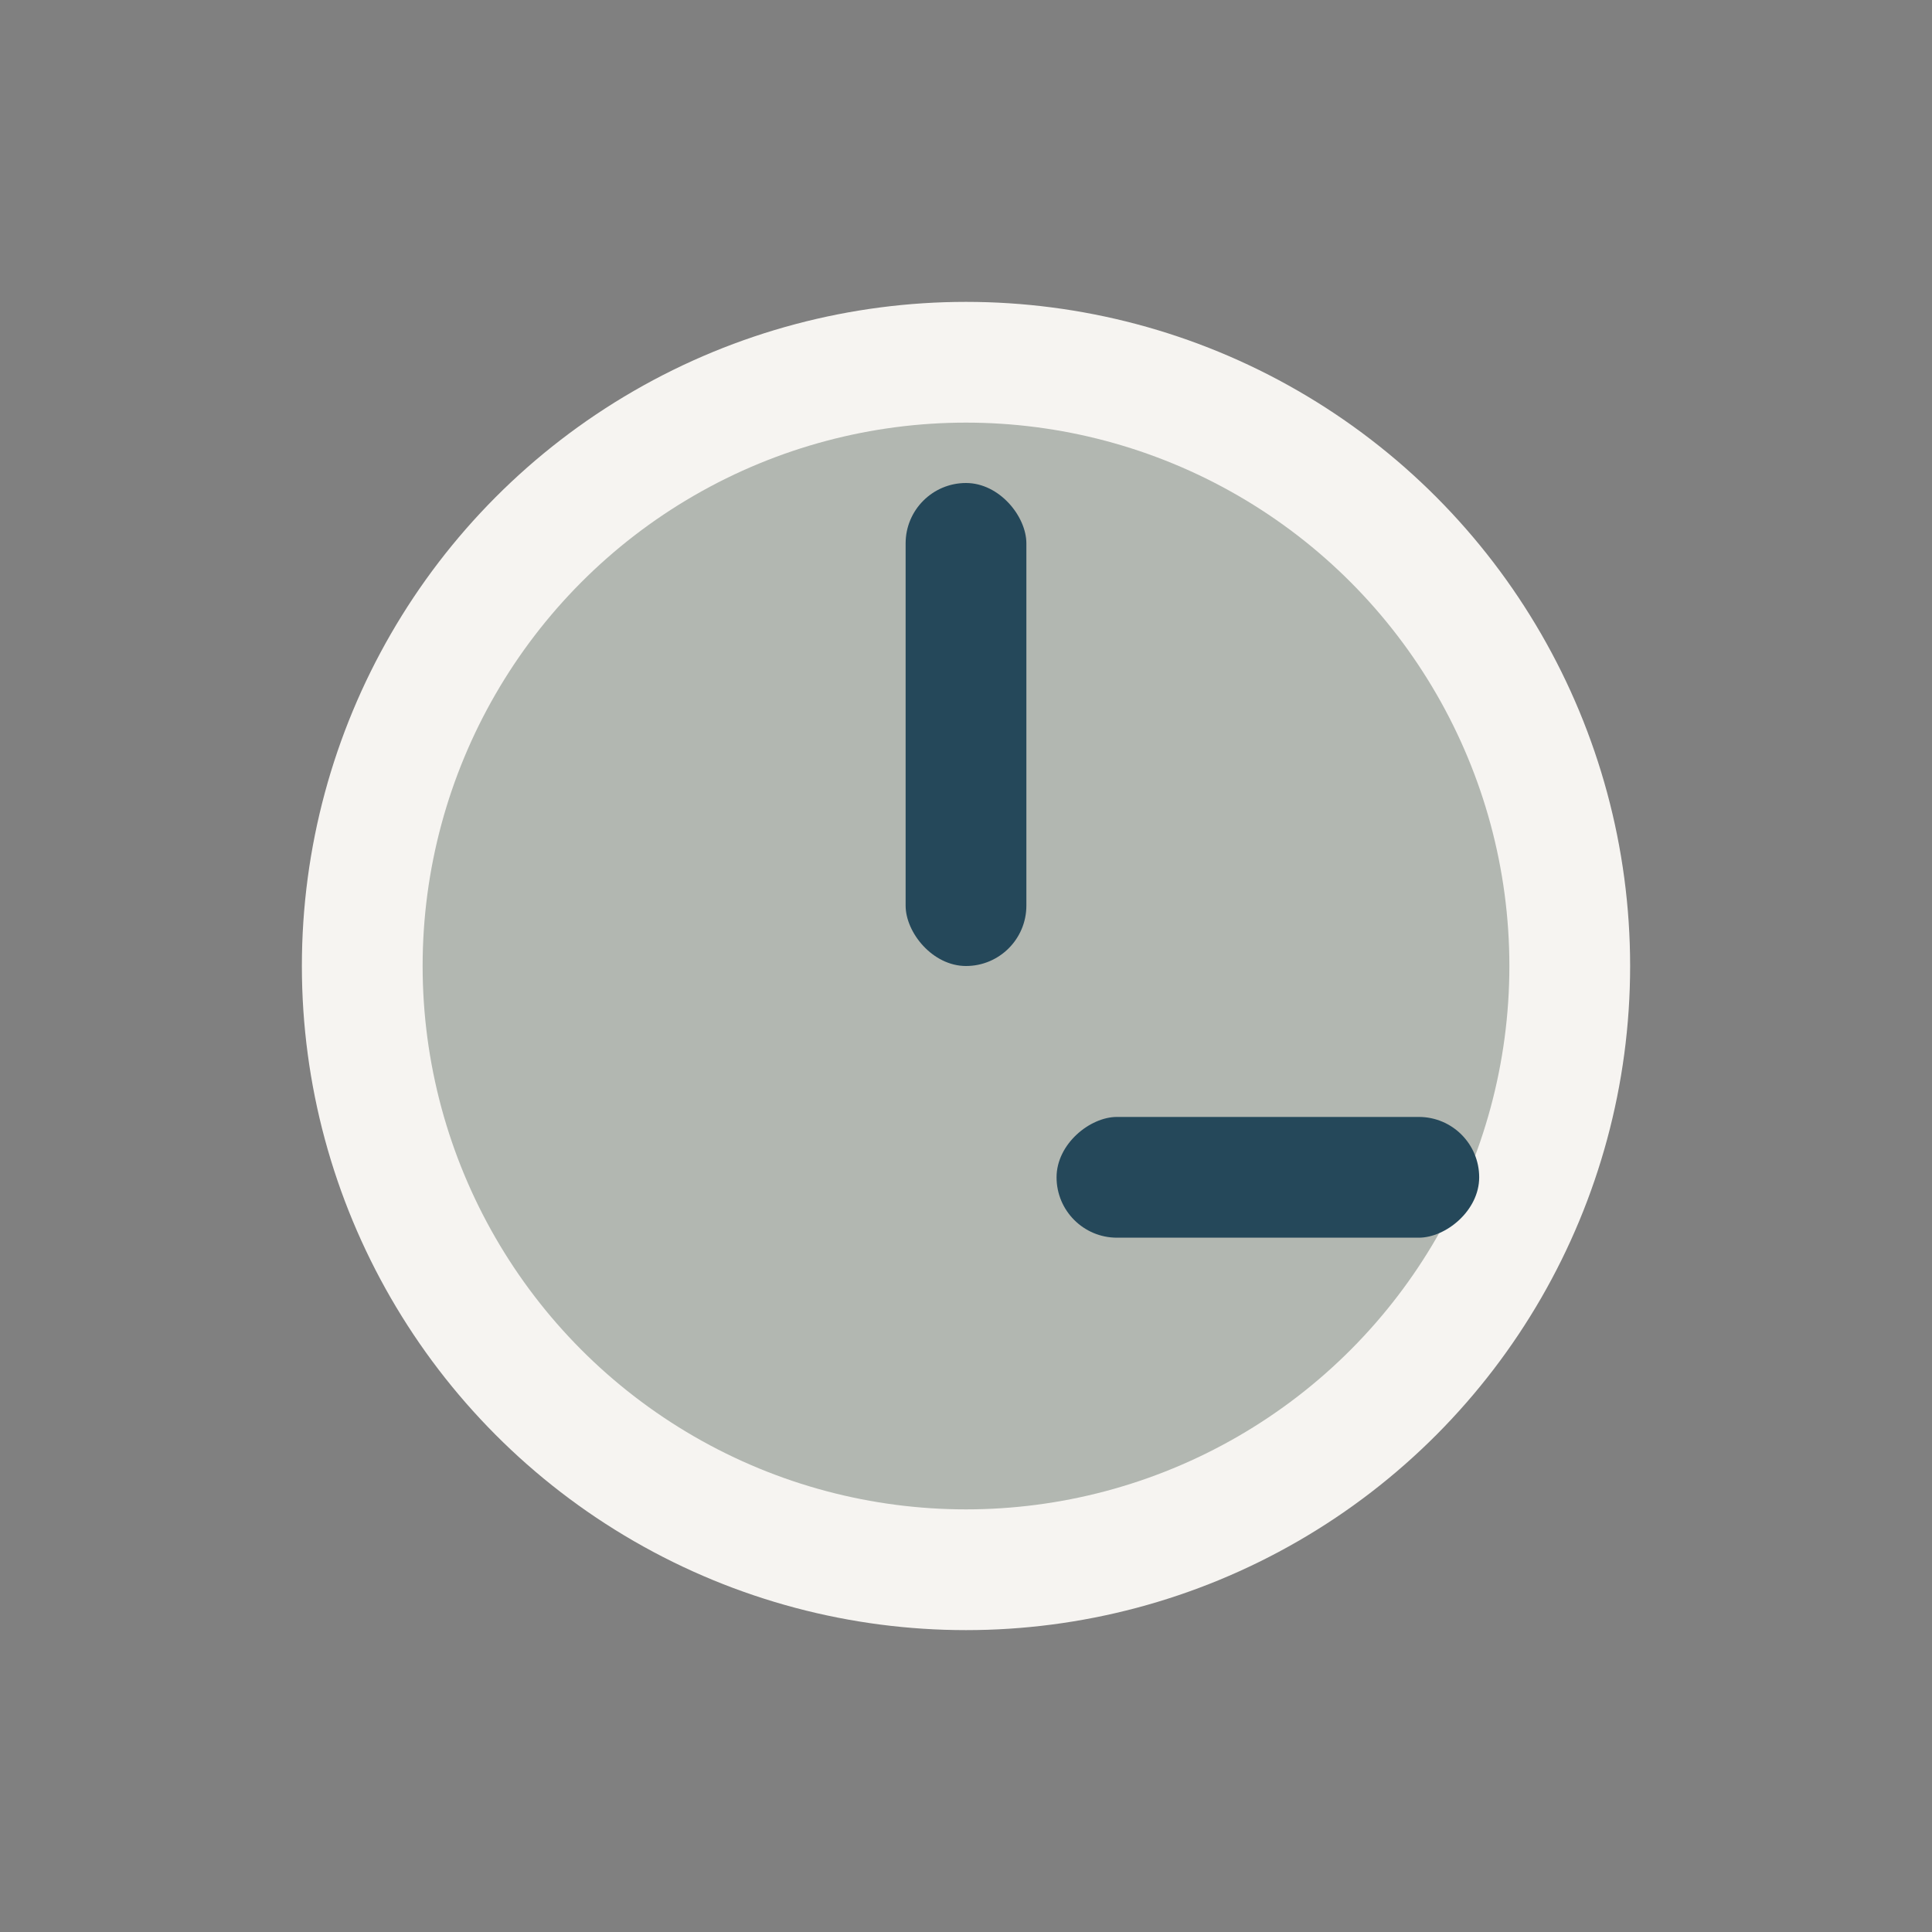
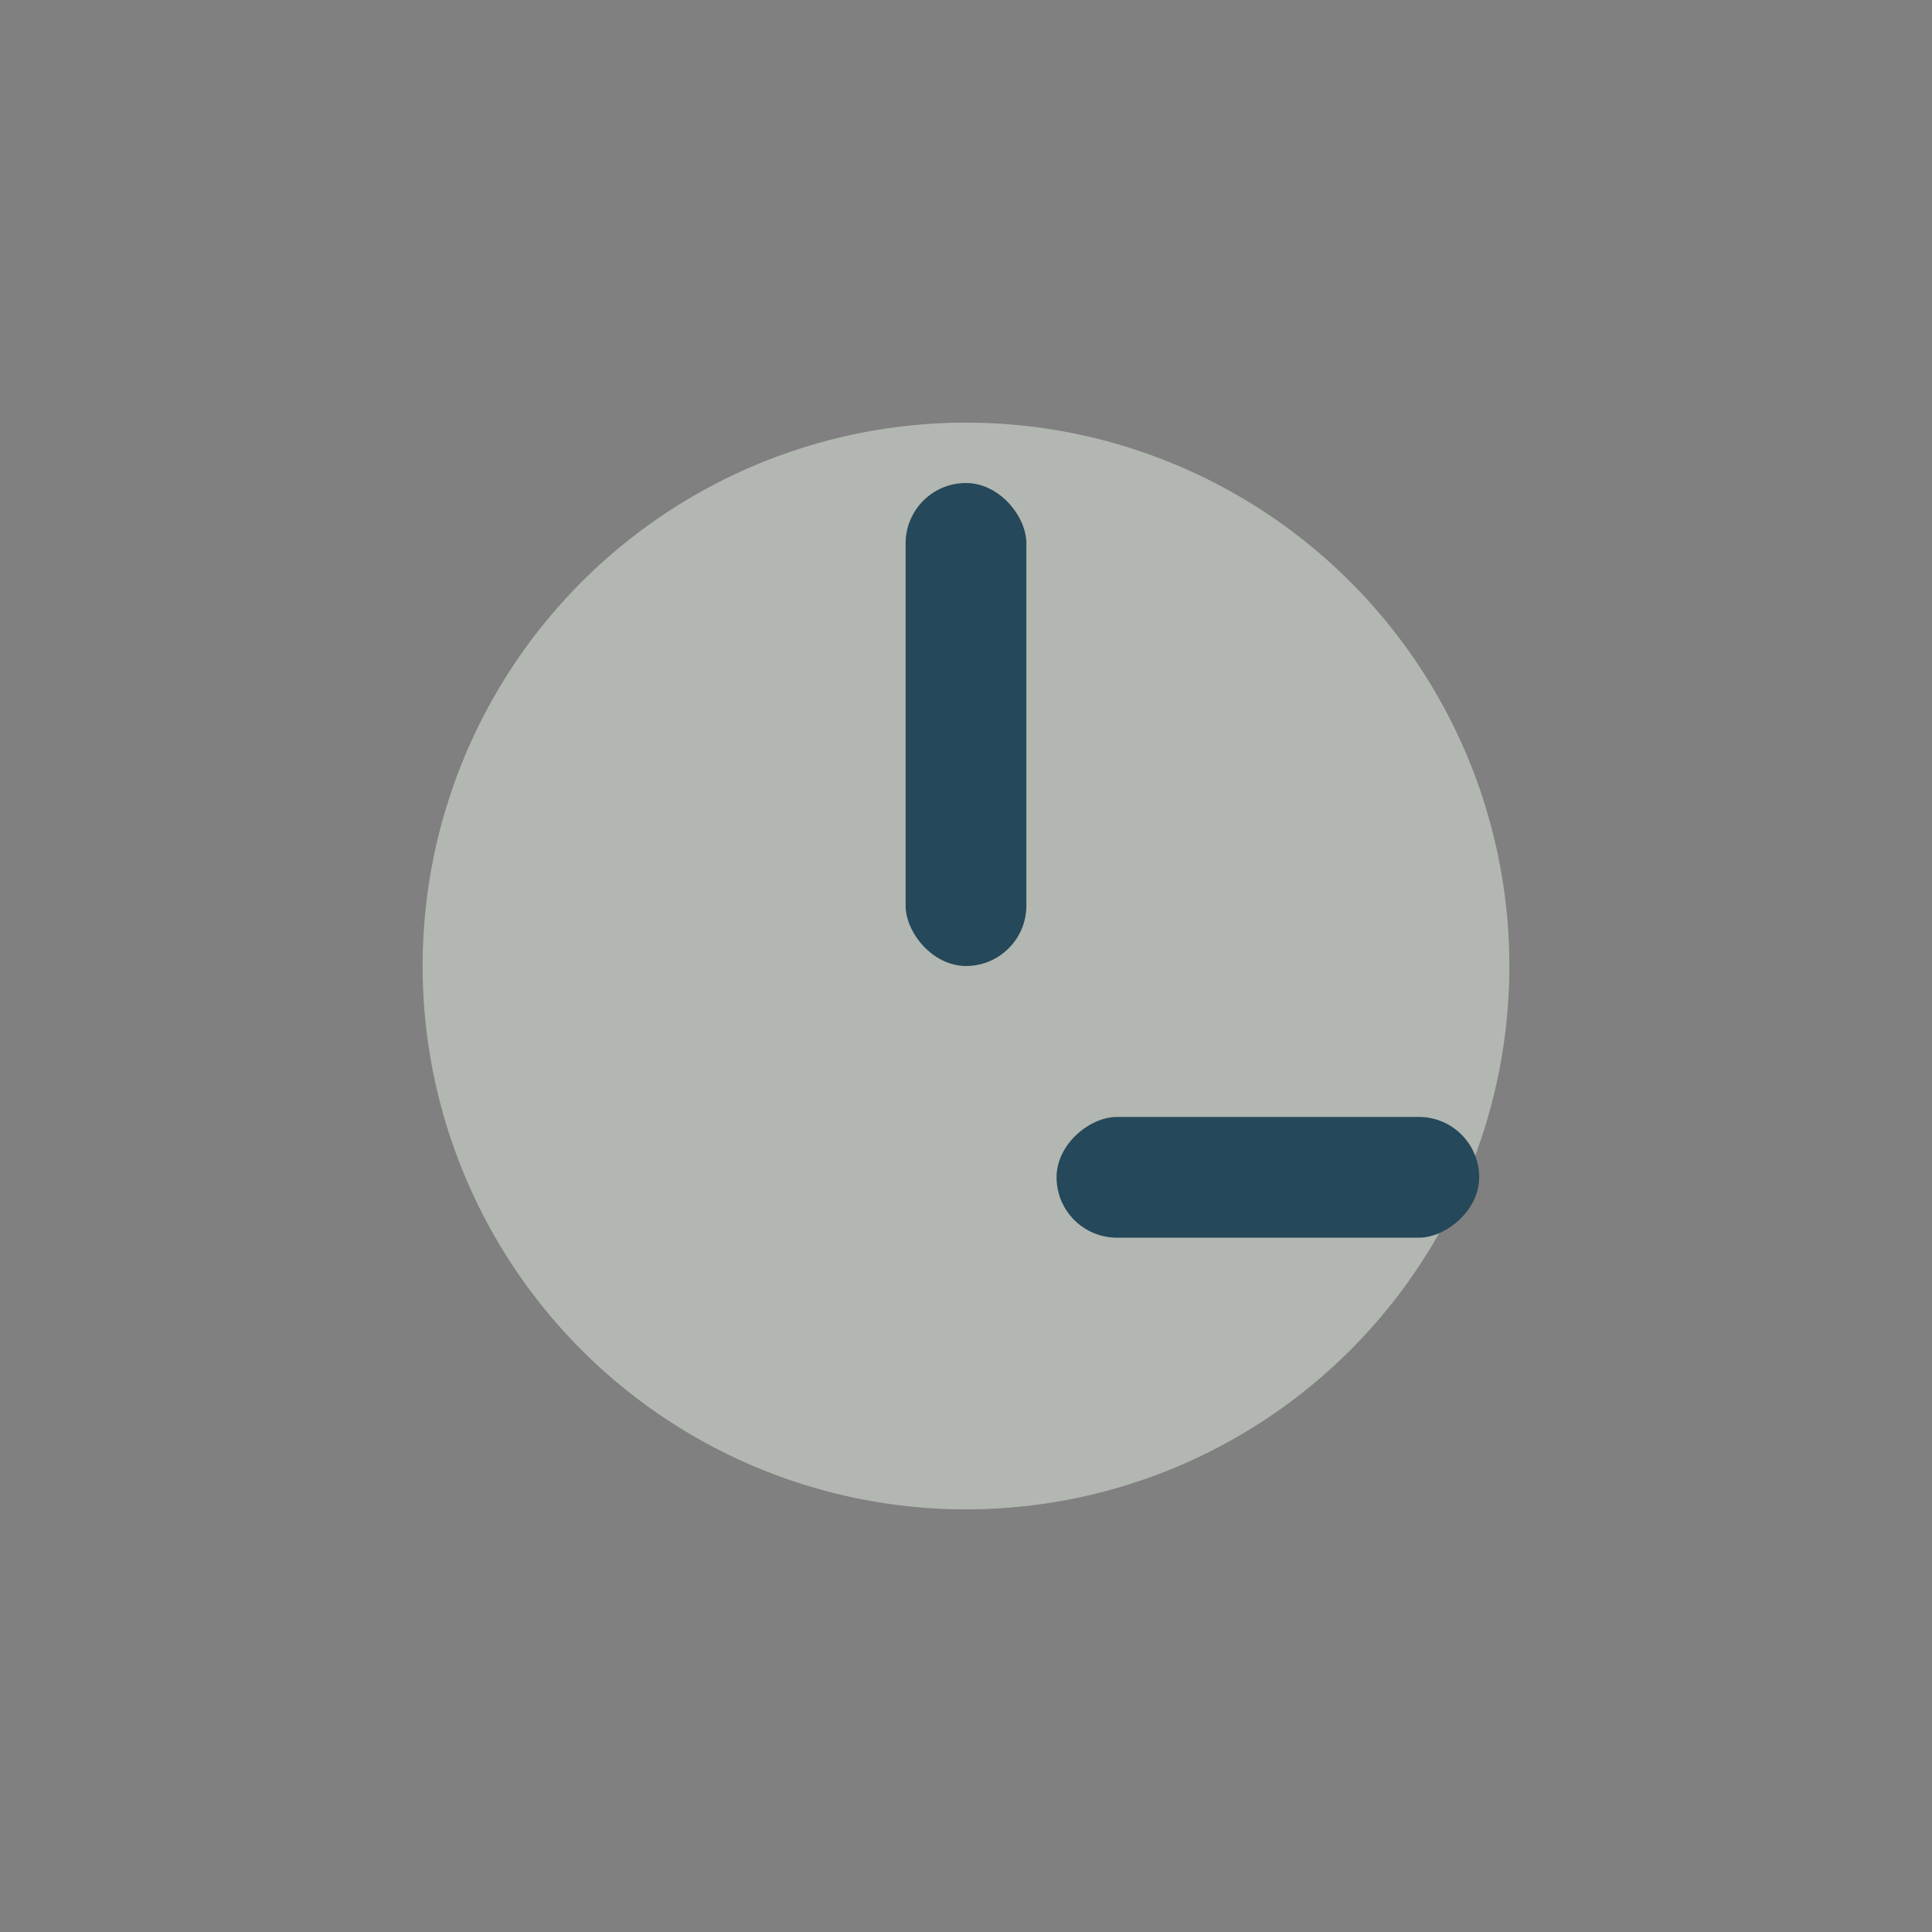
<svg xmlns="http://www.w3.org/2000/svg" width="32" height="32" viewBox="0 0 32 32">
  <rect x="0" y="0" width="32" height="32" fill="#808080" stroke="none" />
-   <circle cx="16" cy="16" r="11" fill="#F6F4F1" />
  <circle cx="16" cy="16" r="9" fill="#B2B7B1" />
  <rect x="15" y="8" width="2" height="8" rx="1" fill="#25485A" />
  <rect x="21" y="15" width="2" height="7" rx="1" transform="rotate(90 21 18.5)" fill="#25485A" />
</svg>